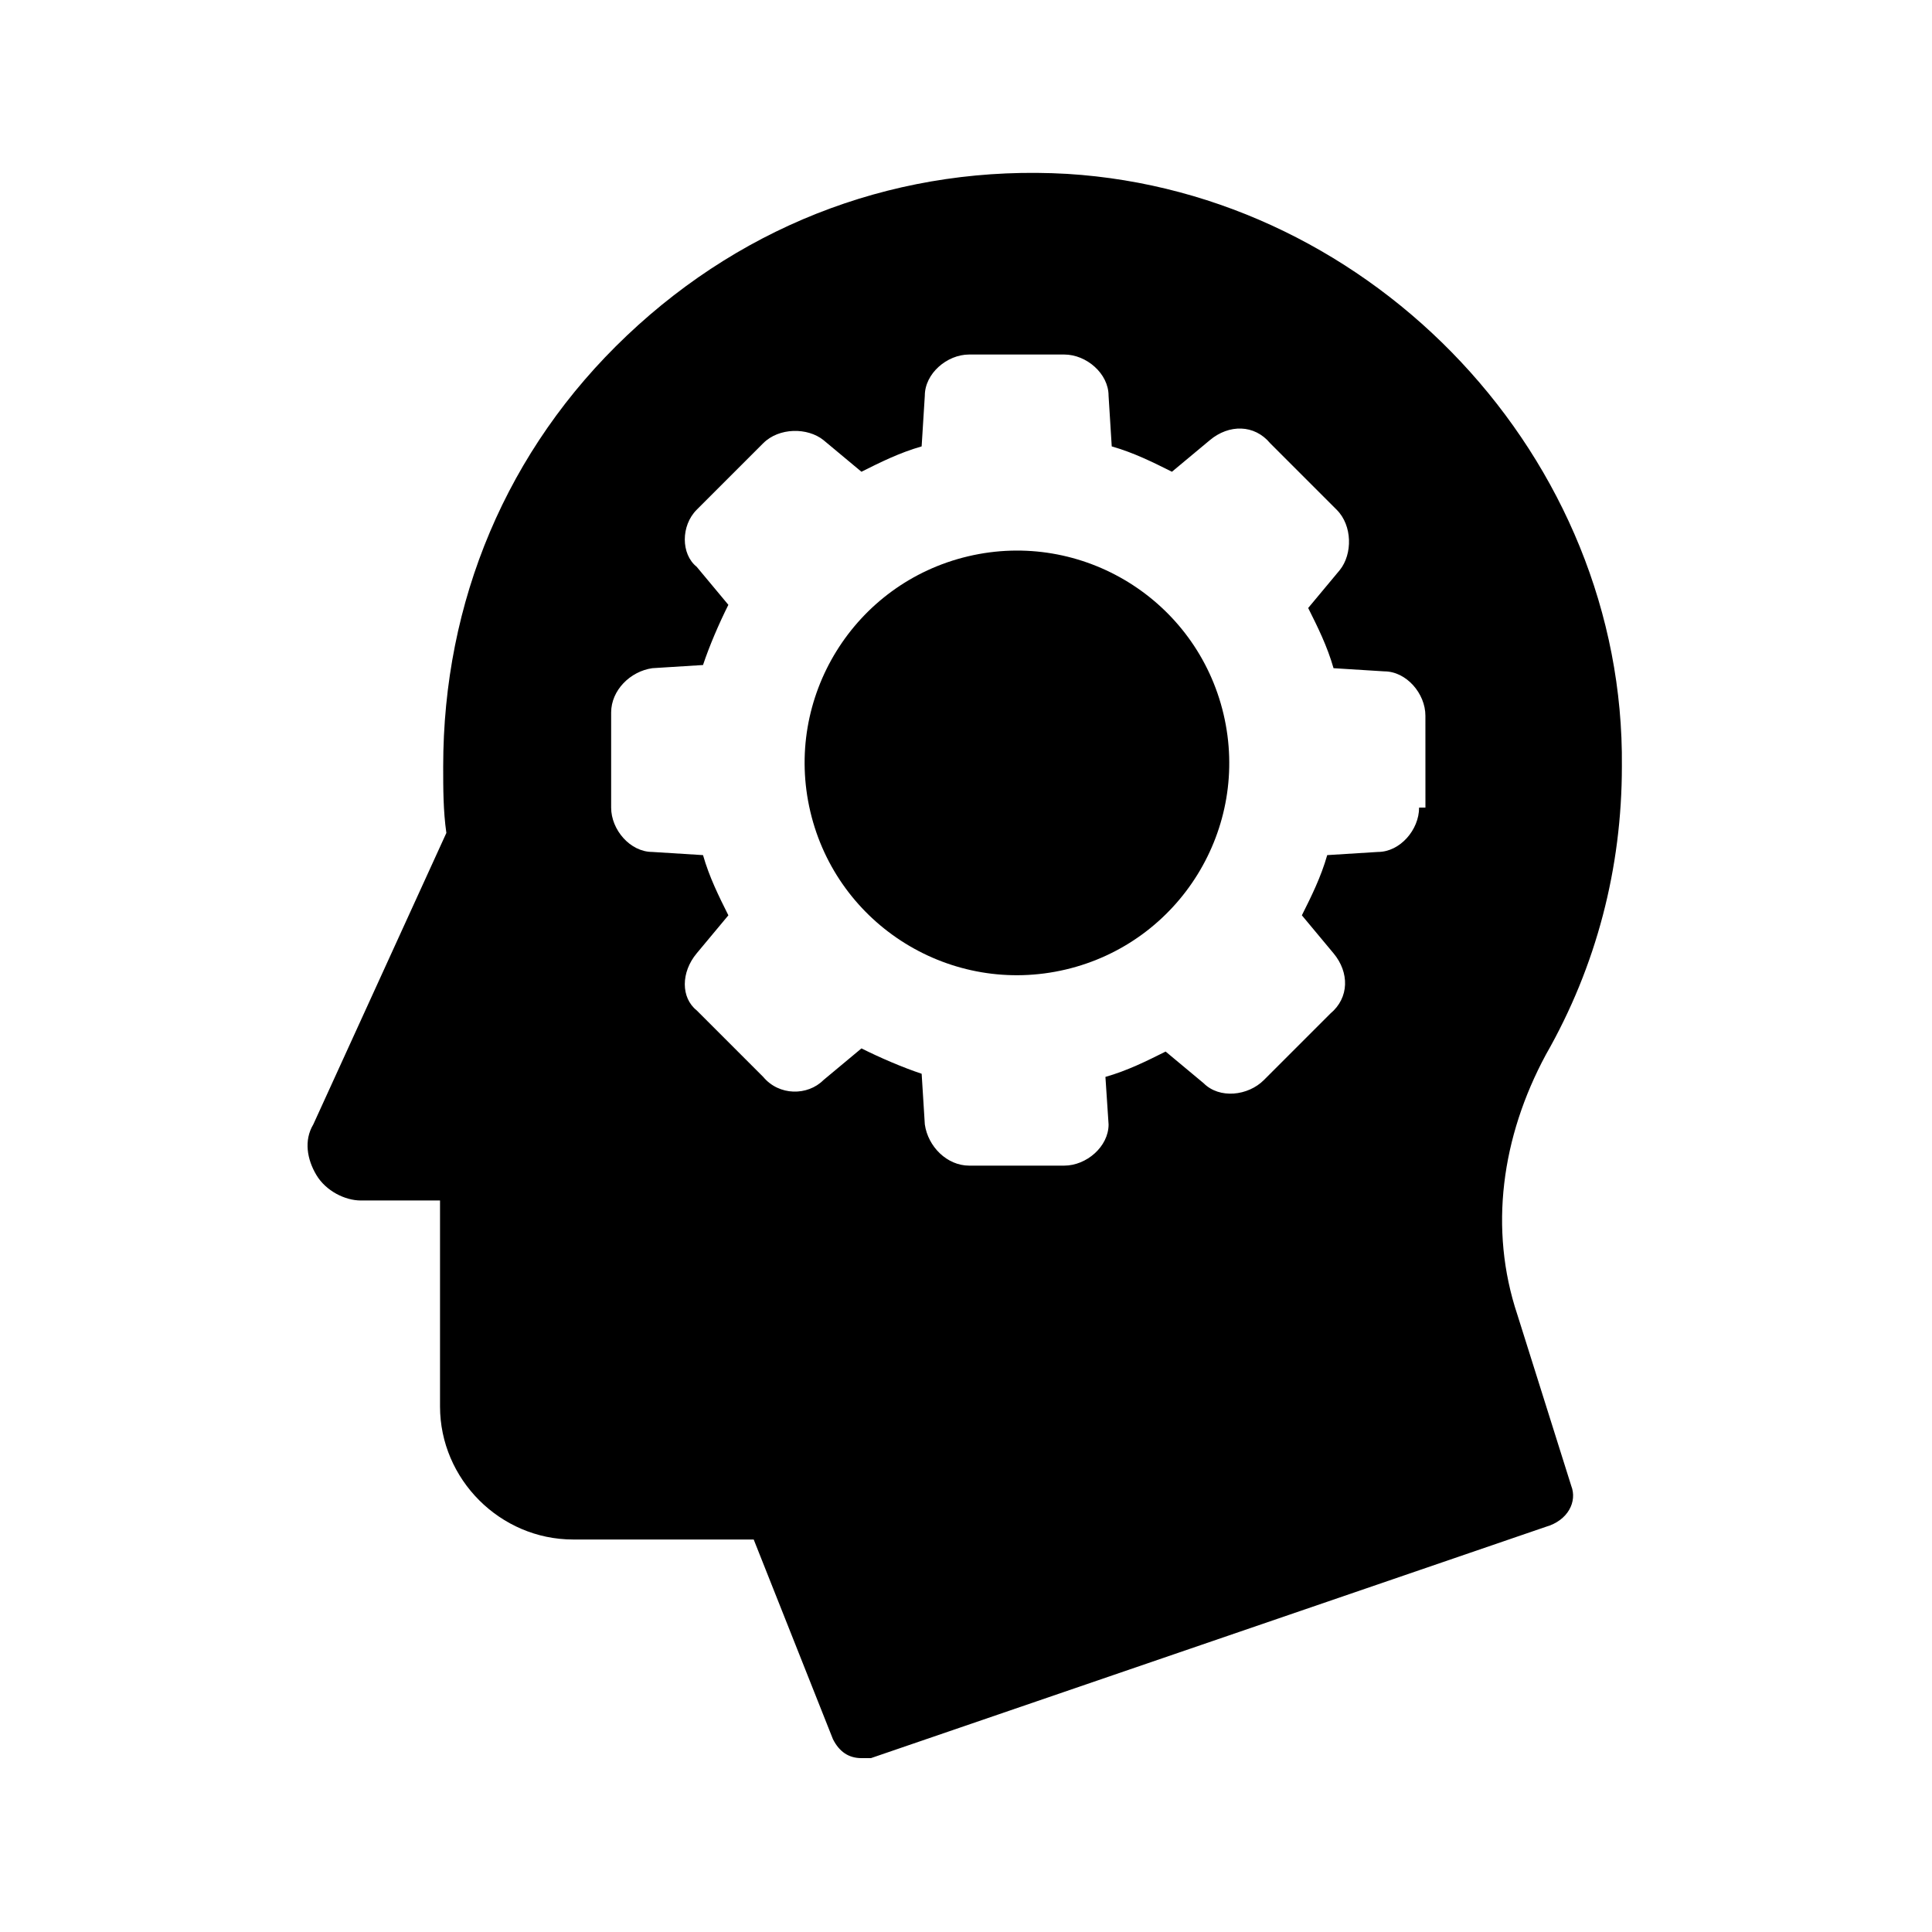
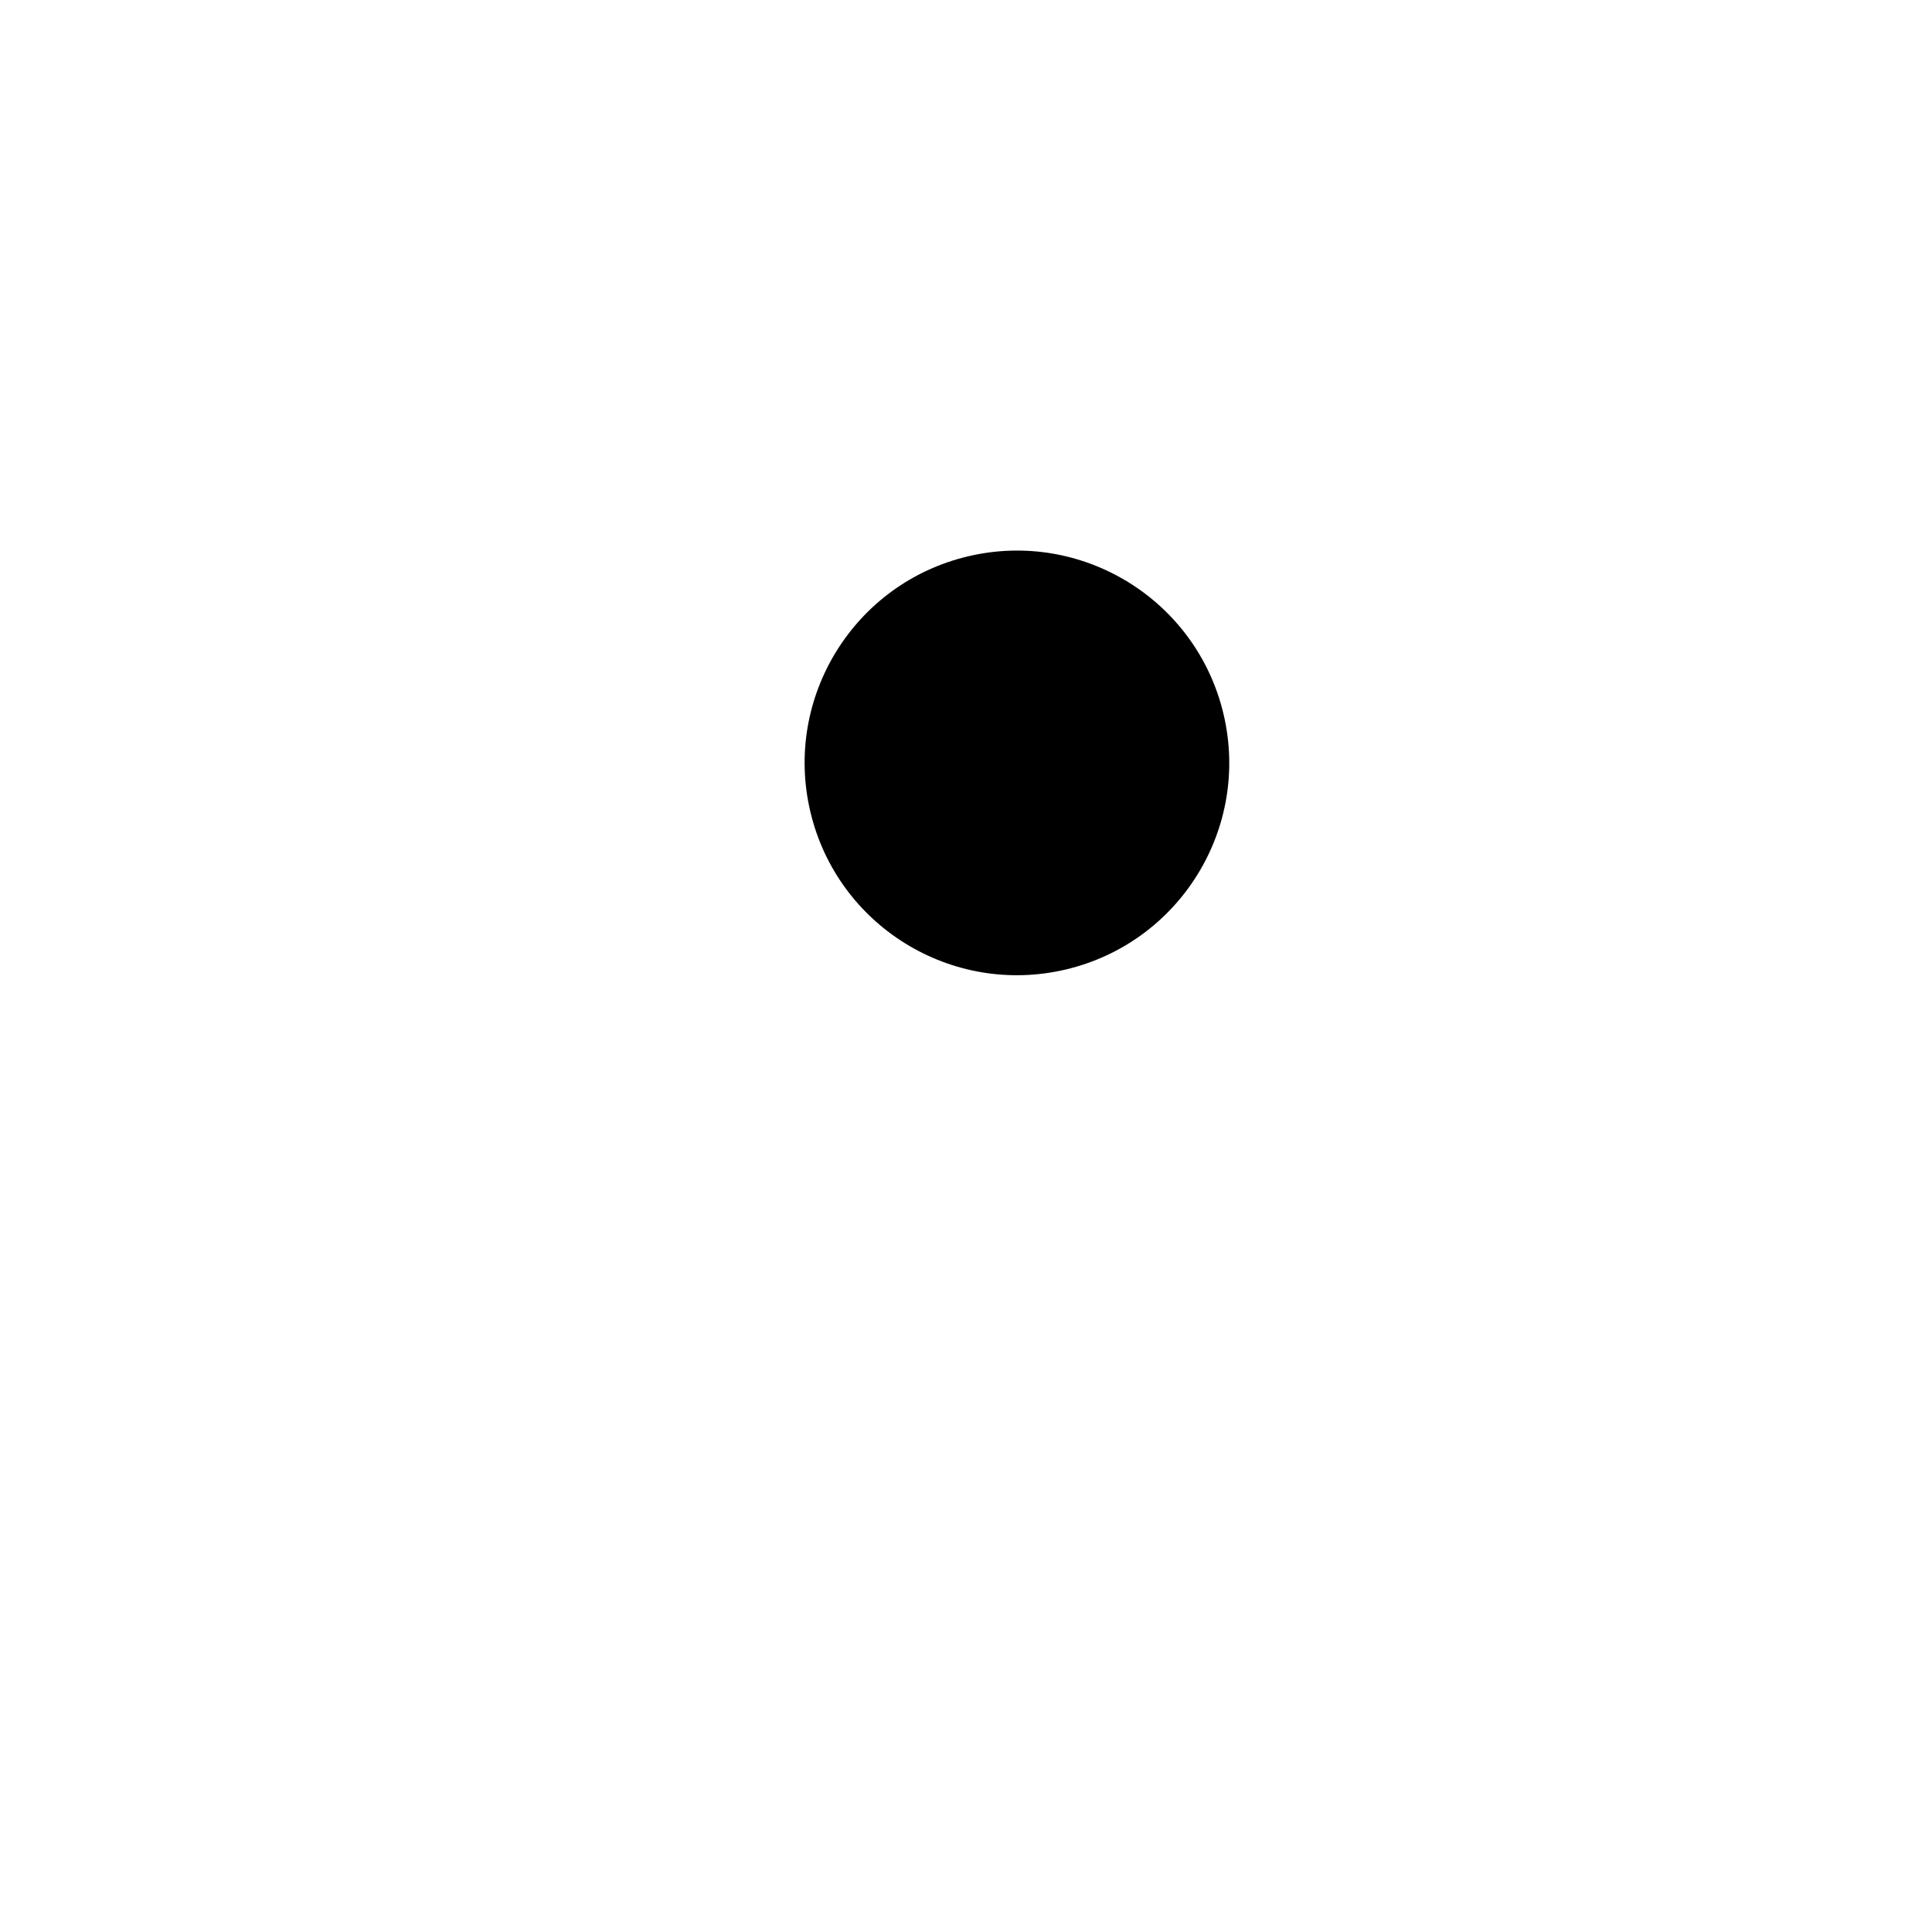
<svg xmlns="http://www.w3.org/2000/svg" fill="#000000" width="800px" height="800px" version="1.1" viewBox="144 144 512 512">
  <g>
    <path d="m468.25 333.25c7.141 30.238-11.582 60.539-41.82 67.68-30.238 7.137-60.539-11.586-67.68-41.824s11.582-60.539 41.82-67.68c30.238-7.141 60.539 11.586 67.68 41.824" />
-     <path d="m560.38 537.71-14.277-45.344c-7.559-22.672-4.199-47.023 7.559-68.855 13.434-23.512 20.152-49.543 20.152-76.41 0.84-81.449-65.496-151.98-146.95-157.02-43.664-2.519-84.809 12.594-116.71 42.824-31.906 30.23-48.703 70.535-48.703 114.2 0 5.879 0 11.754 0.84 17.633l-35.266 77.25c-2.519 4.199-1.68 9.238 0.84 13.434 2.519 4.199 7.559 6.719 11.754 6.719h20.992v54.578c0 19.312 15.953 35.266 35.266 35.266h47.863l20.992 52.898c1.68 3.359 4.199 5.039 7.559 5.039h2.519l178.85-61.297c5.879-1.676 8.398-6.711 6.719-10.91zm-40.305-179.69c0 5.879-5.039 11.754-10.914 11.754l-13.434 0.84c-1.68 5.879-4.199 10.914-6.719 15.953l8.398 10.078c4.199 5.039 4.199 11.754-0.84 15.953l-17.633 17.633c-4.199 4.199-11.754 5.039-15.953 0.84l-10.078-8.398c-5.039 2.519-10.078 5.039-15.953 6.719l0.836 12.598c0 5.879-5.879 10.914-11.754 10.914h-25.191c-5.879 0-10.914-5.039-11.754-10.914l-0.84-13.434c-5.039-1.68-10.914-4.199-15.953-6.719l-10.078 8.398c-4.199 4.199-11.754 4.199-15.953-0.84l-17.633-17.633c-4.203-3.363-4.203-10.078-0.004-15.117l8.398-10.078c-2.519-5.039-5.039-10.078-6.719-15.953l-13.434-0.84c-5.879 0-10.914-5.879-10.914-11.754v-25.191c0-5.879 5.039-10.914 10.914-11.754l13.434-0.84c1.68-5.039 4.199-10.914 6.719-15.953l-8.398-10.078c-4.199-3.359-4.199-10.918 0-15.113l17.633-17.633c4.199-4.199 11.754-4.199 15.953-0.84l10.078 8.398c5.039-2.519 10.078-5.039 15.953-6.719l0.84-13.434c0-5.879 5.879-10.914 11.754-10.914h25.191c5.879 0 11.754 5.039 11.754 10.914l0.84 13.434c5.879 1.68 10.914 4.199 15.953 6.719l10.078-8.398c5.039-4.199 11.754-4.199 15.953 0.84l17.633 17.633c4.199 4.199 4.199 11.754 0.84 15.953l-8.398 10.078c2.519 5.039 5.039 10.078 6.719 15.953l13.434 0.84c5.879 0 10.914 5.879 10.914 11.754l0.008 24.352z" />
  </g>
</svg>